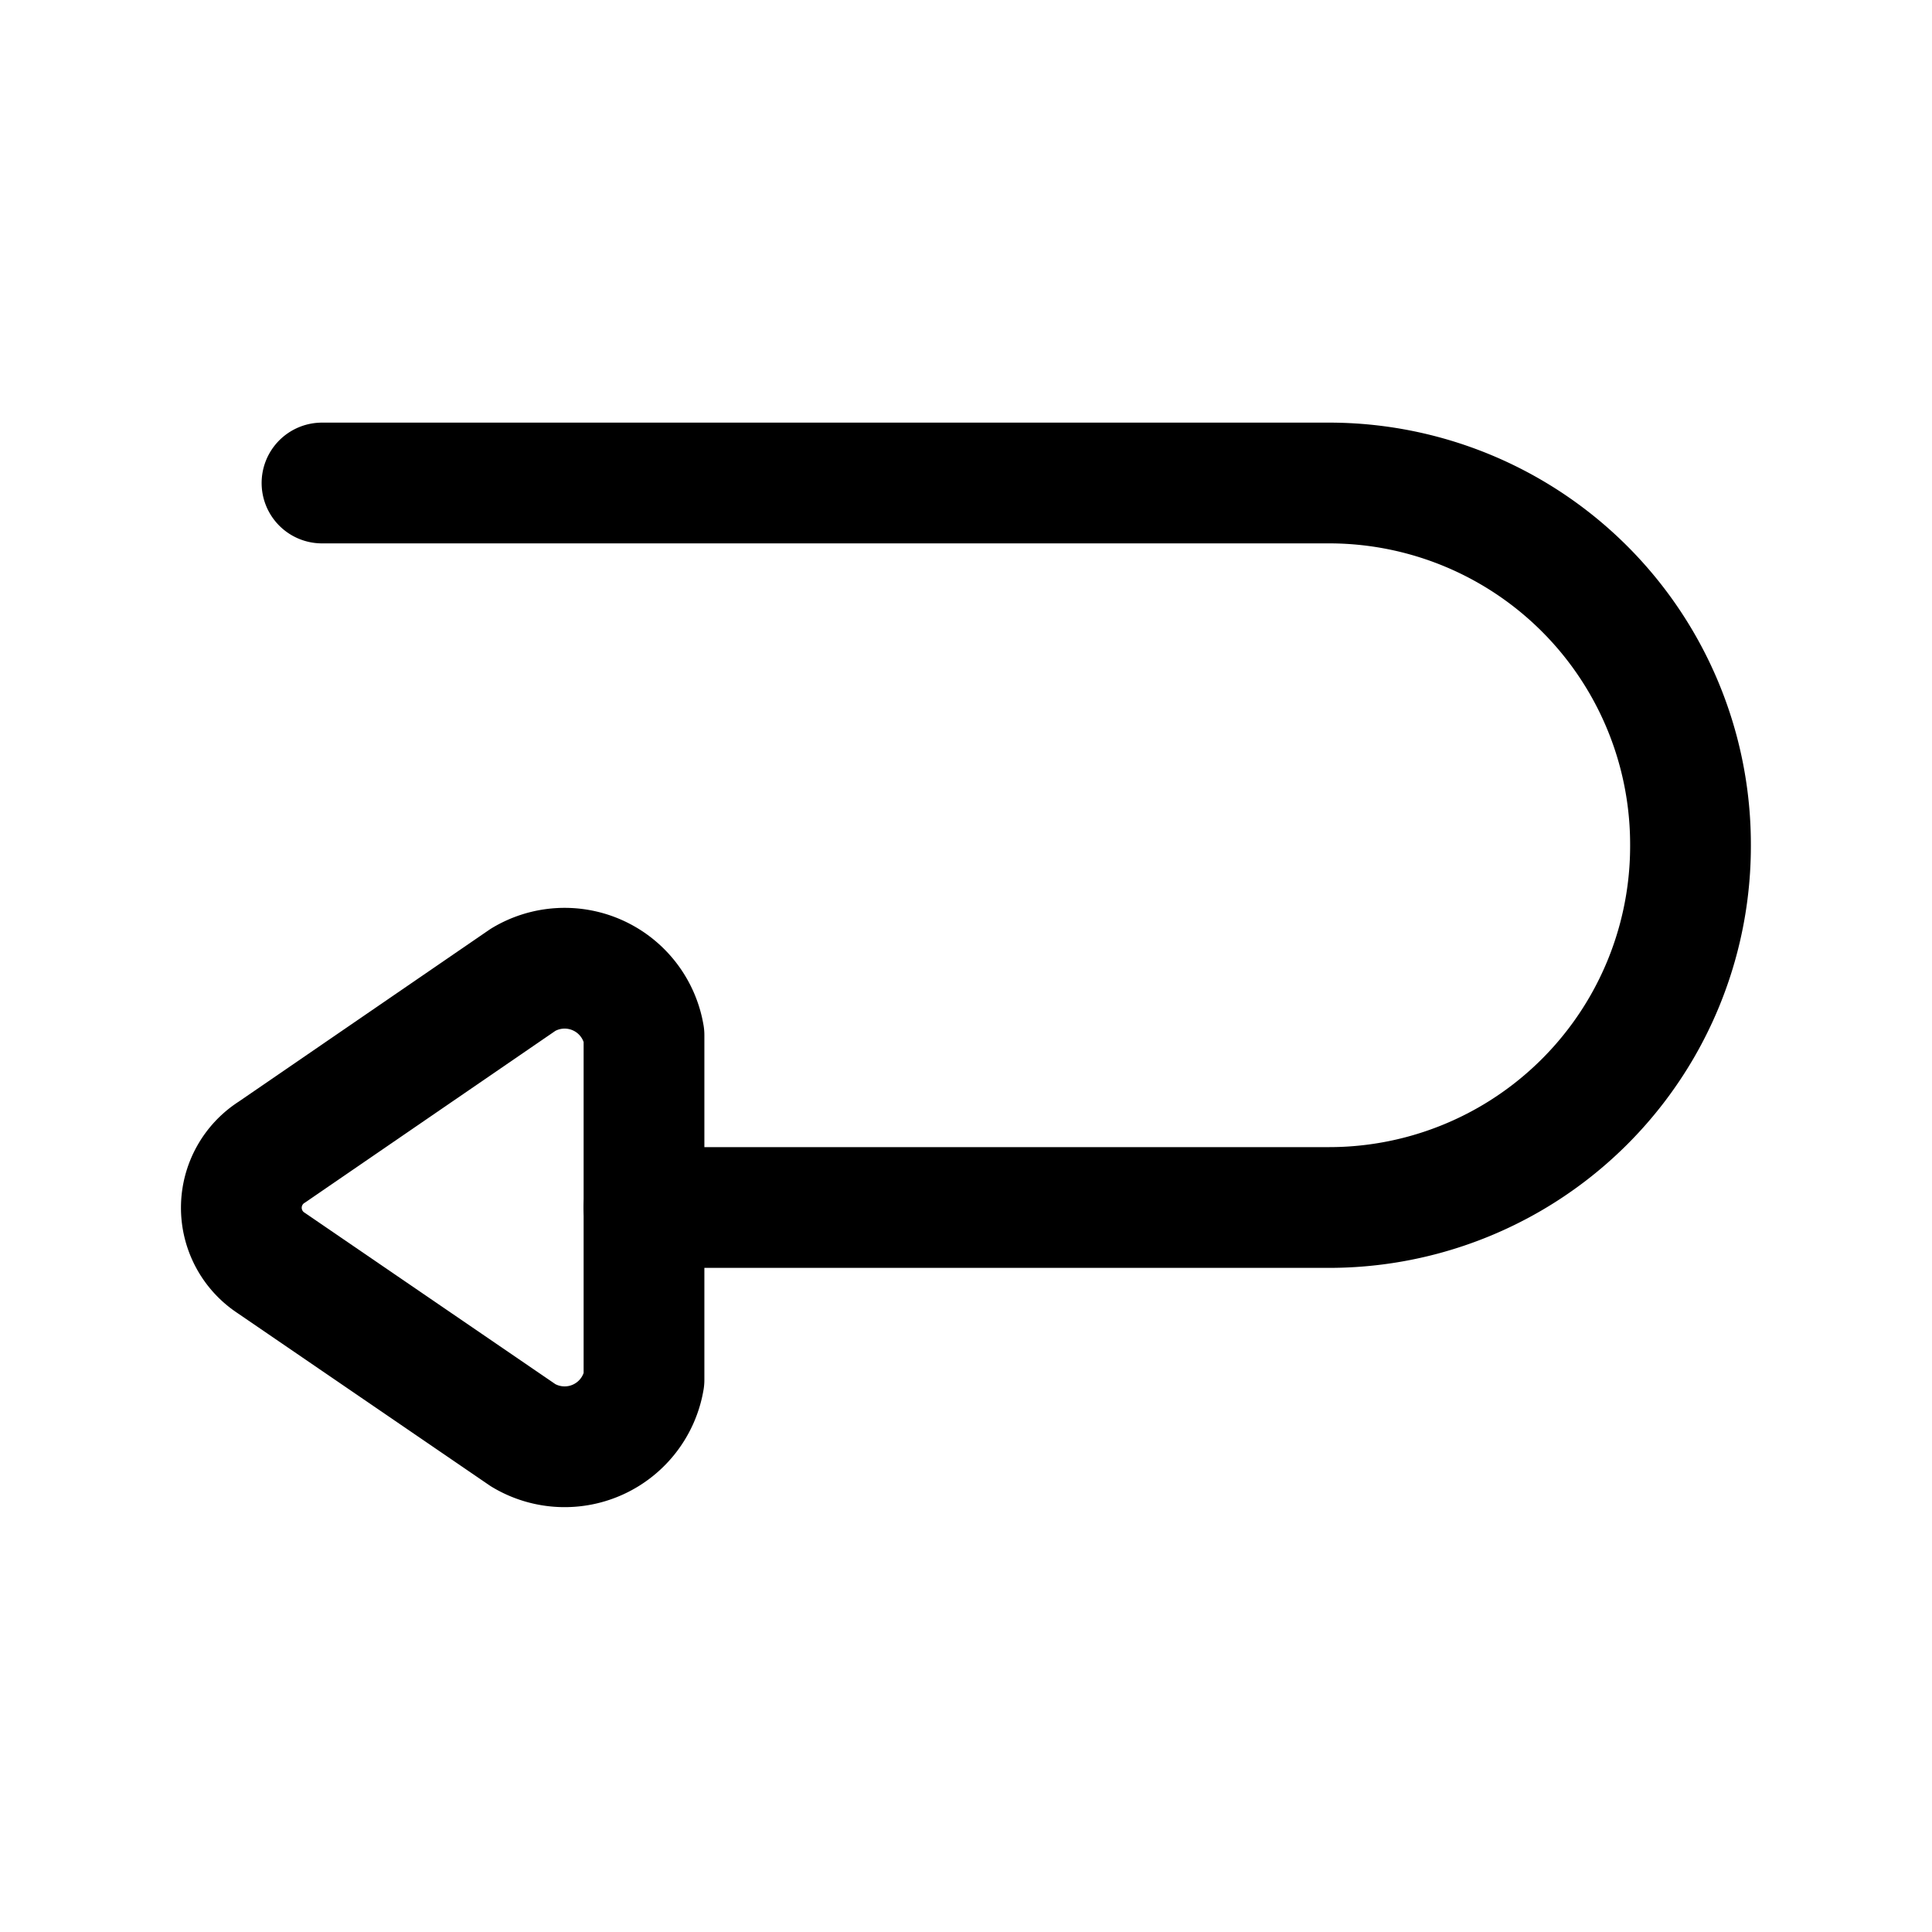
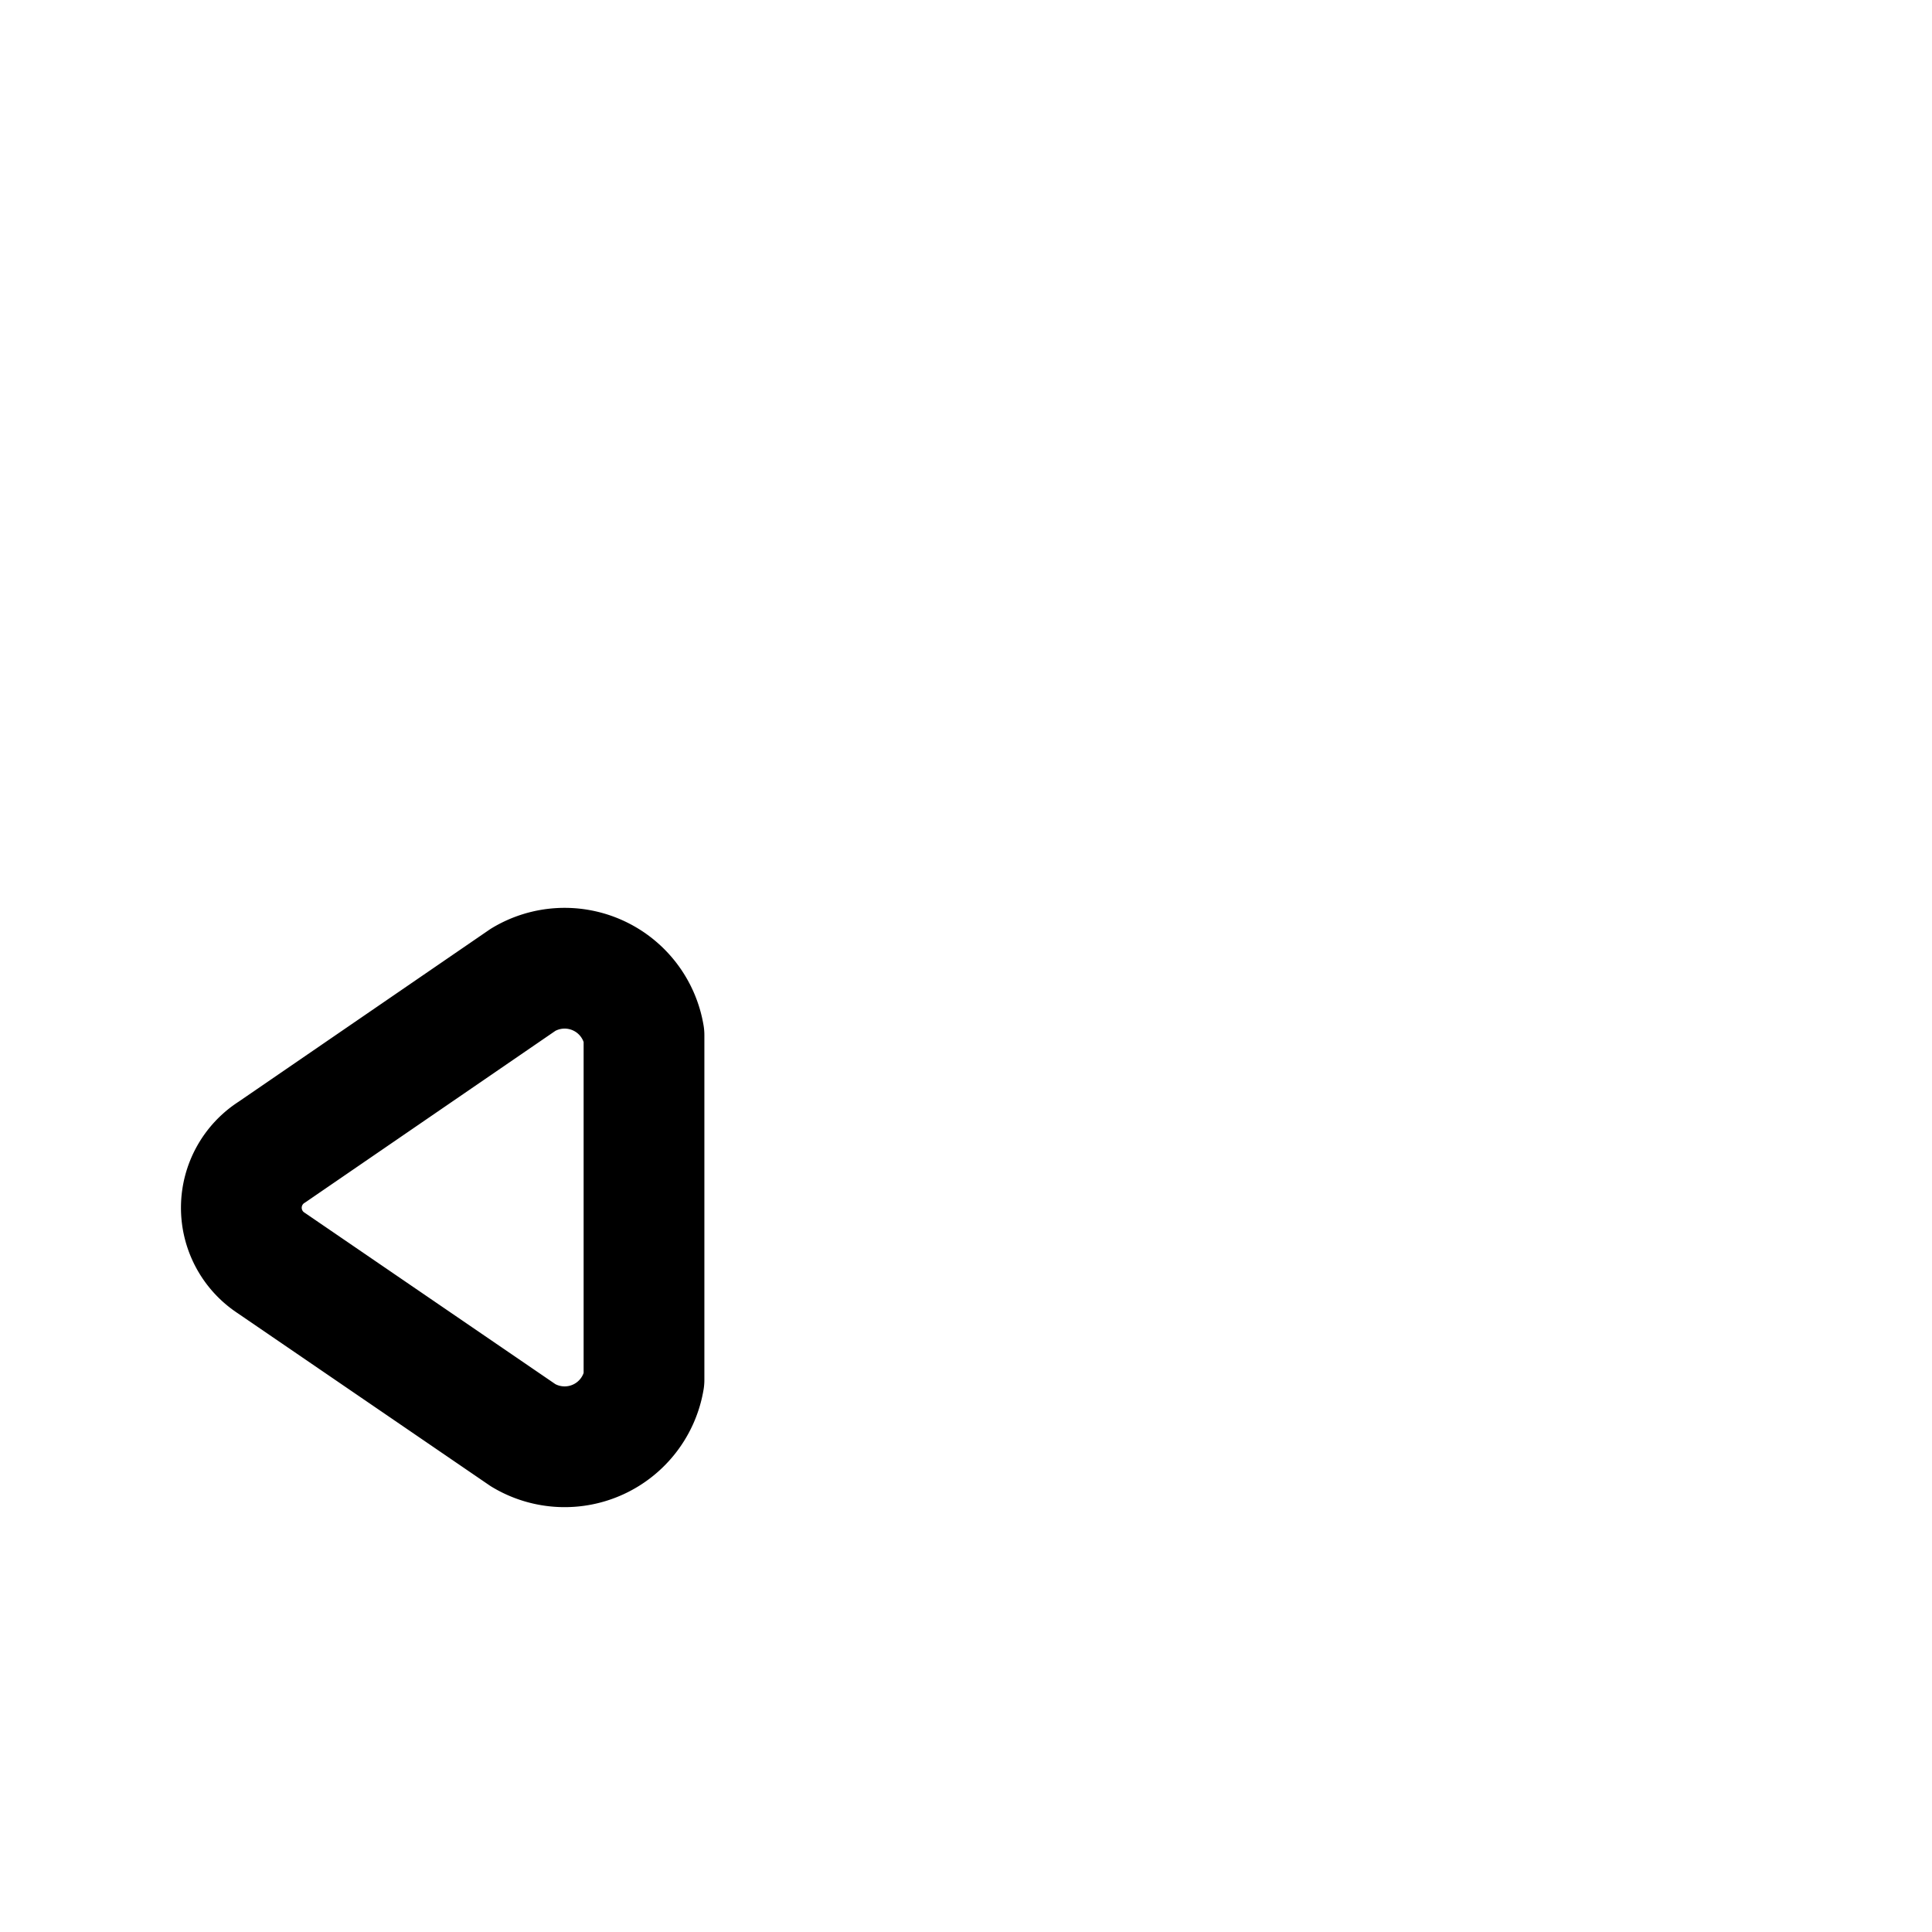
<svg xmlns="http://www.w3.org/2000/svg" fill="#000000" width="800px" height="800px" viewBox="0 0 24 24" id="turn-around-left-direction-3" class="icon line">
-   <path id="primary" d="M4,6H16.5A4.49,4.49,0,0,1,21,10.5h0A4.49,4.49,0,0,1,16.5,15H8" style="fill: none; stroke: rgb(0, 0, 0); stroke-linecap: round; stroke-linejoin: round; stroke-width: 1.5;" />
  <path id="primary-2" data-name="primary" d="M3.37,15.69,6.5,17.83A1,1,0,0,0,8,17.14V12.86a1,1,0,0,0-1.5-.69L3.38,14.31A.82.82,0,0,0,3.37,15.69Z" style="fill: none; stroke: rgb(0, 0, 0); stroke-linecap: round; stroke-linejoin: round; stroke-width: 1.5;" />
</svg>